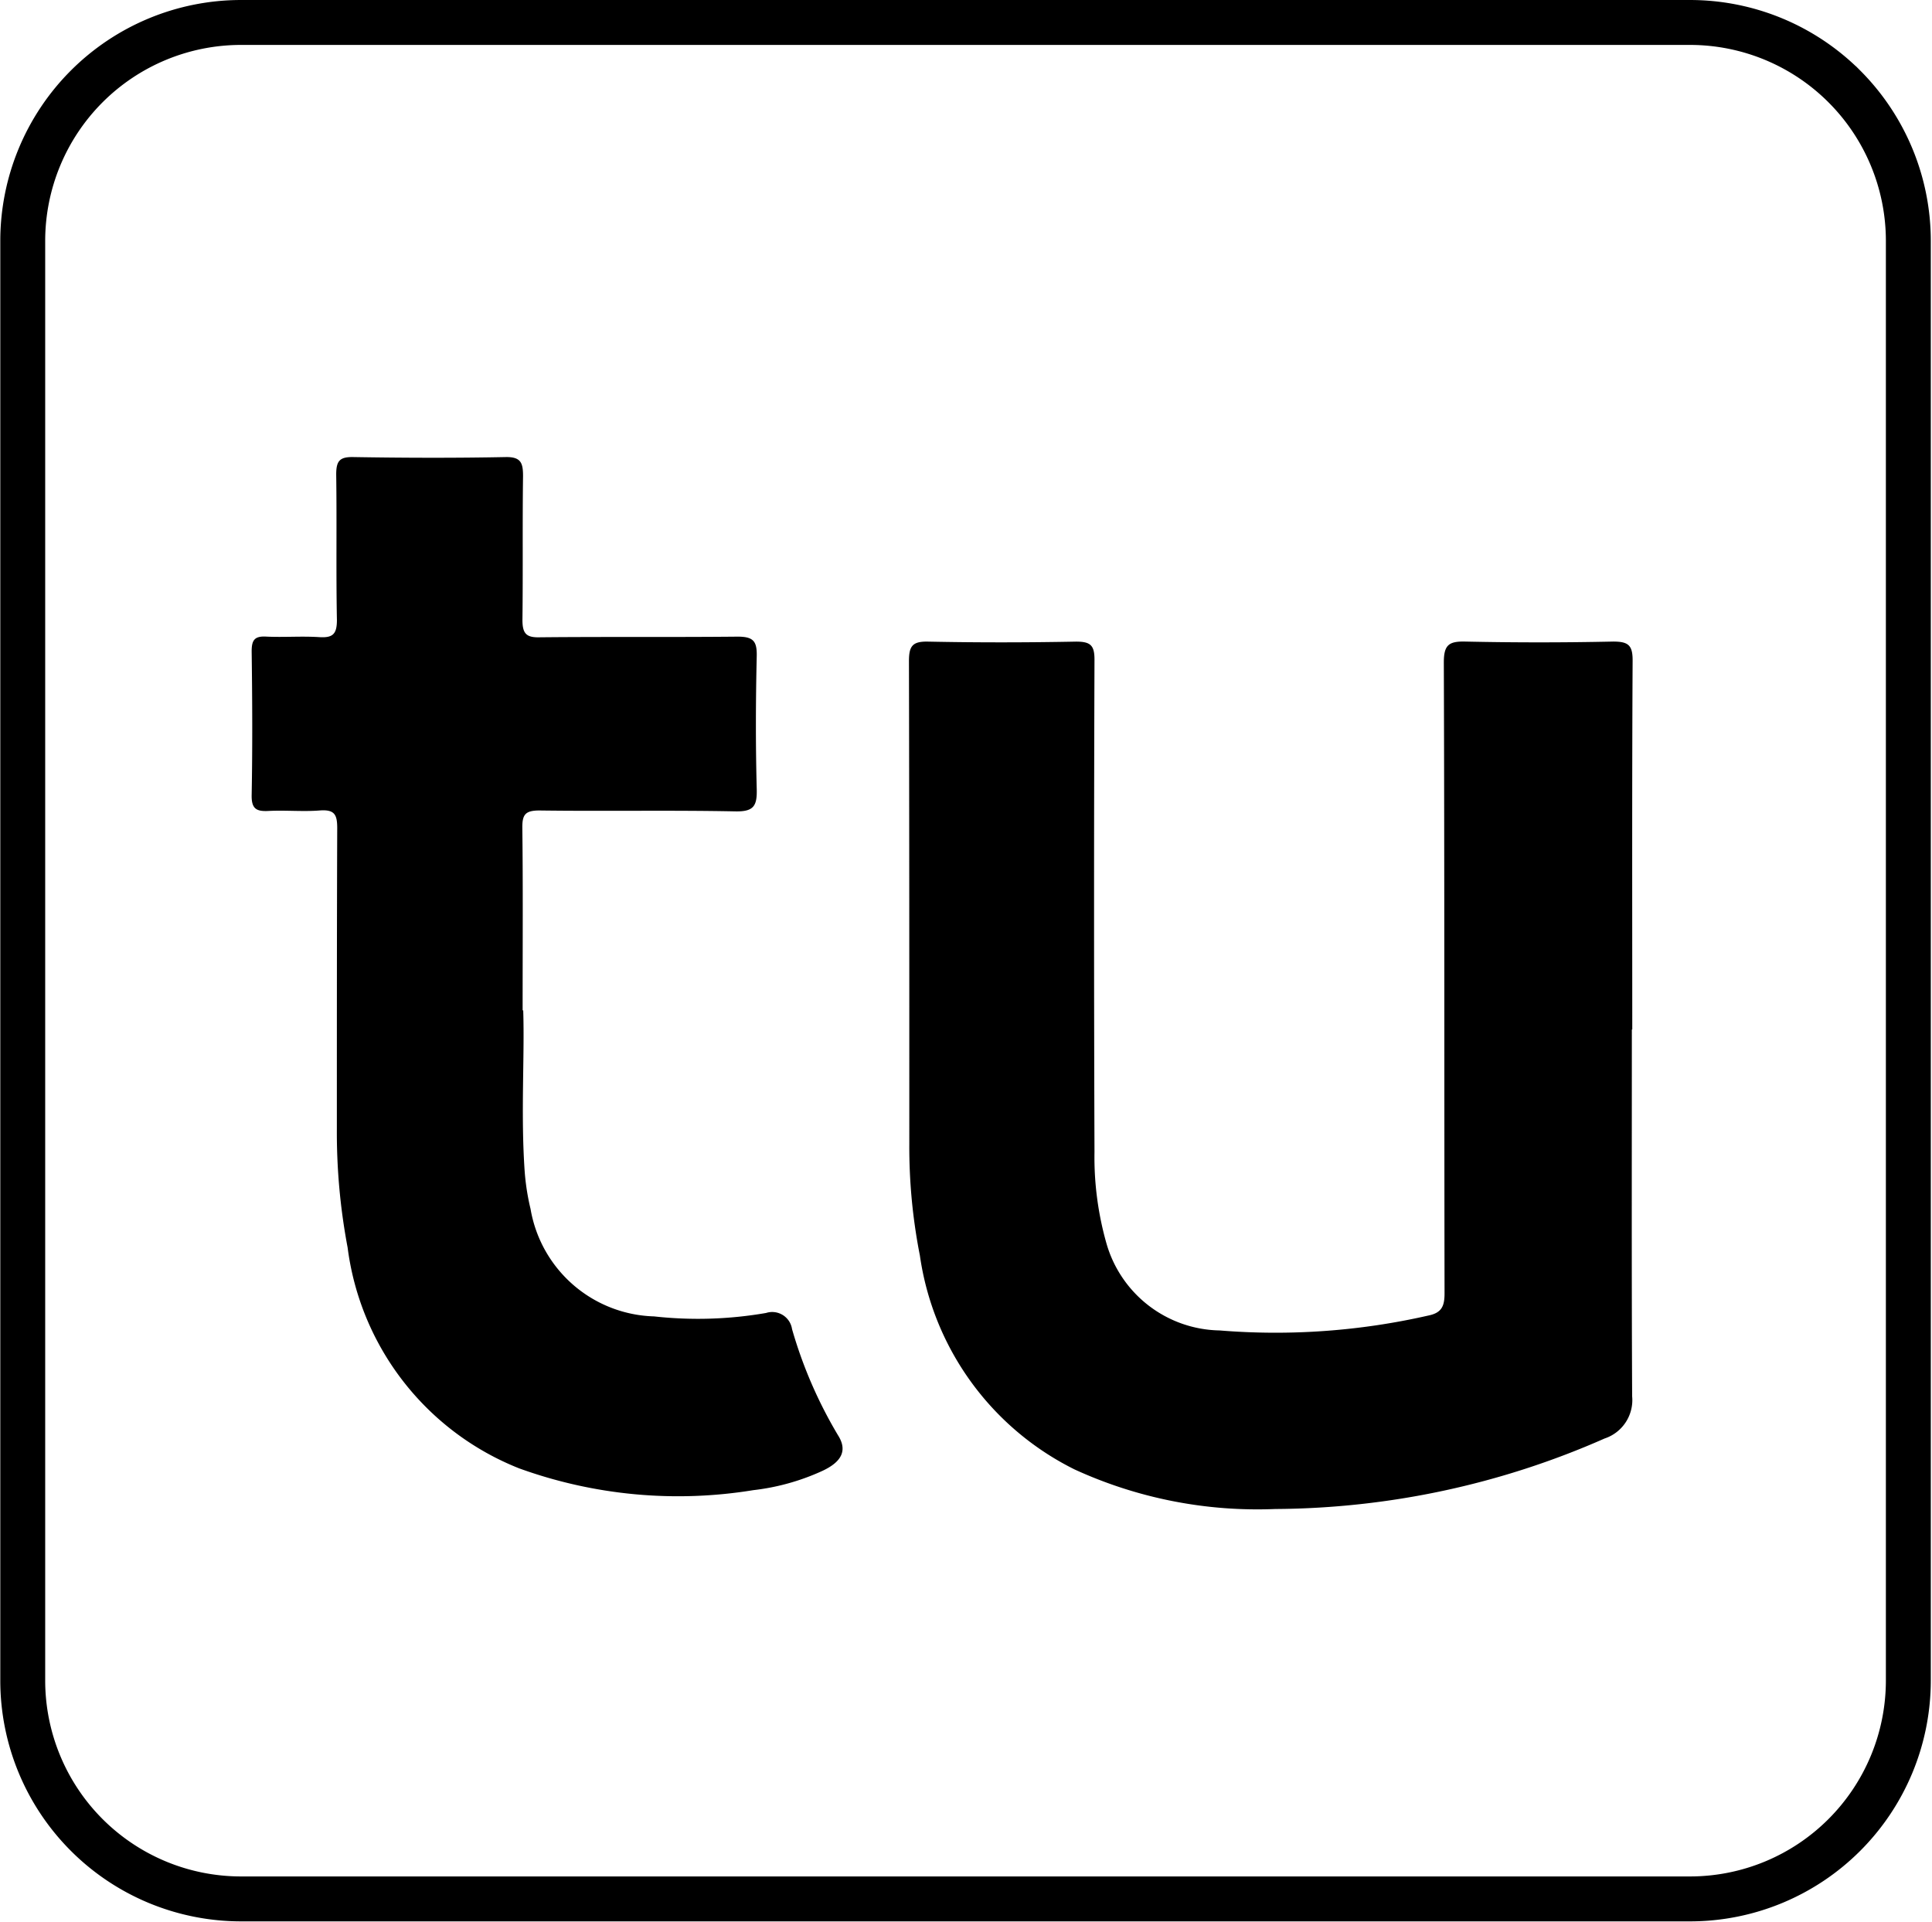
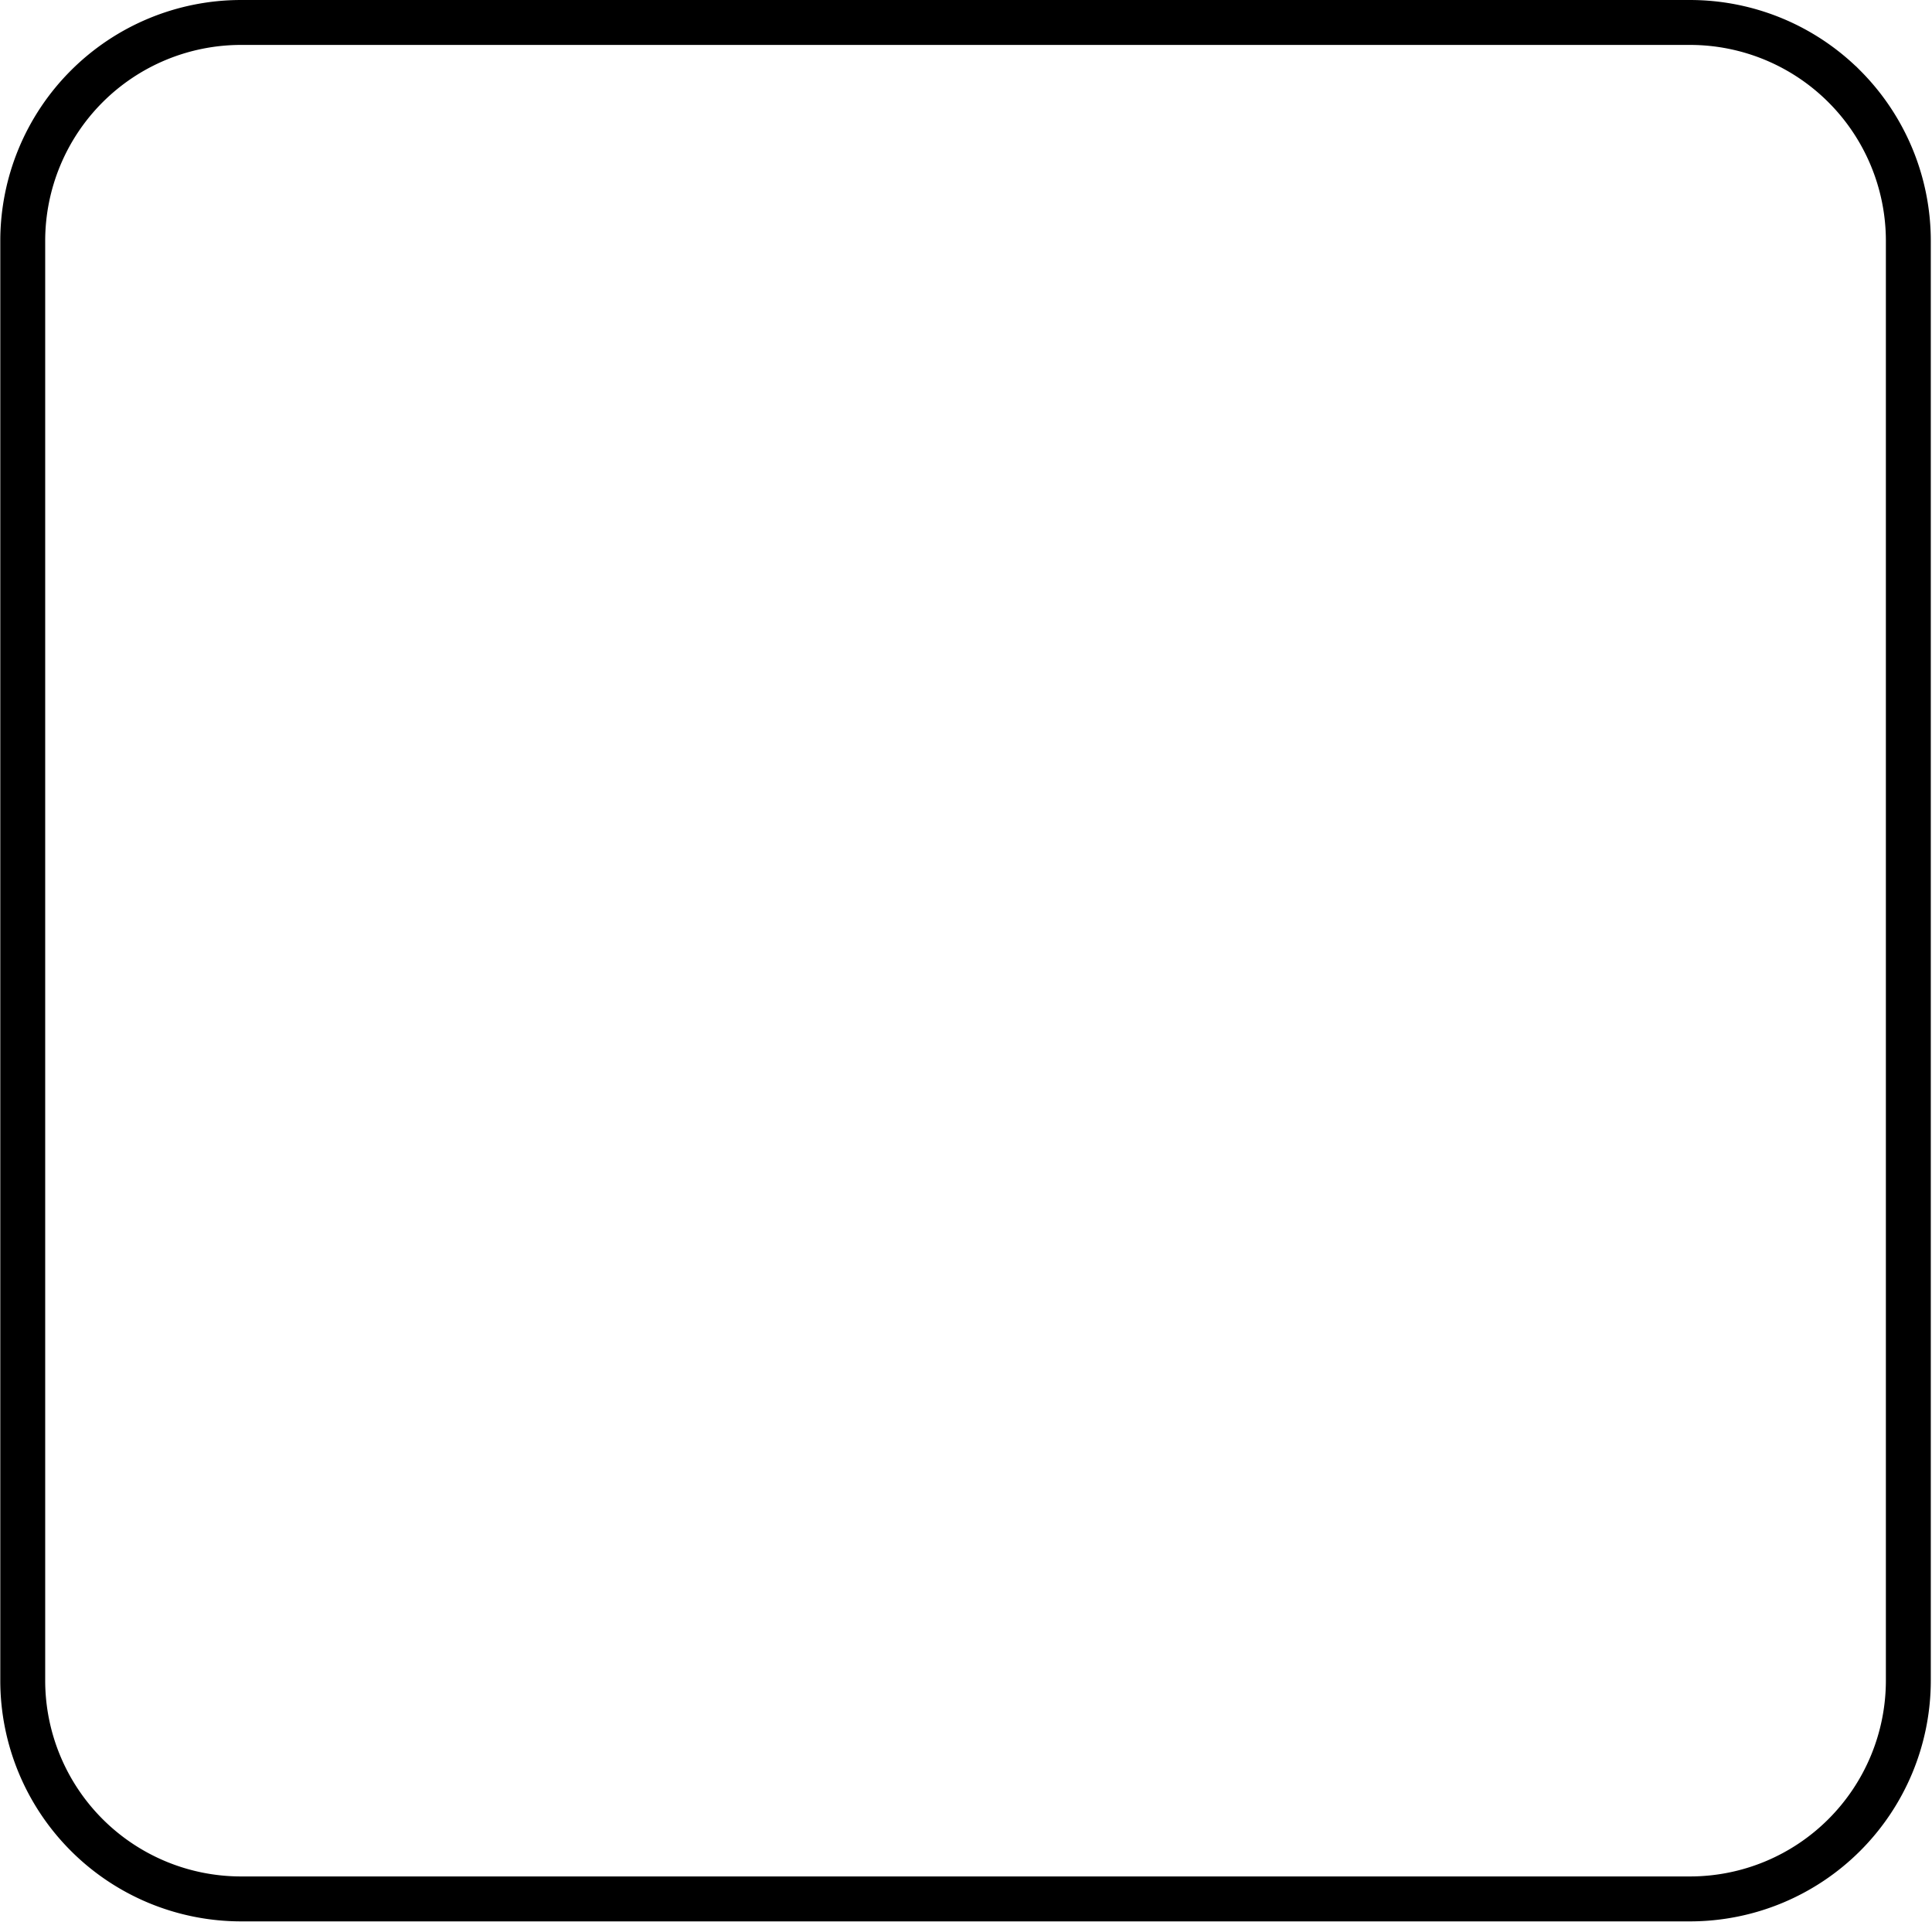
<svg xmlns="http://www.w3.org/2000/svg" version="1.2" viewBox="0 0 1587 1579">
  <path fill-rule="evenodd" stroke="#000" stroke-width="24.307" d="M1388.46 1566.08H197.78c-24.33-.04-48.43-4.86-70.91-14.19-22.48-9.34-42.9-23-60.11-40.23a185.77 185.77 0 0 1-54.37-131.12V197.69c.03-24.35 4.84-48.46 14.17-70.96 9.33-22.5 22.99-42.94 40.2-60.16a185.547 185.547 0 0 1 60.11-40.22 185.428 185.428 0 0 1 70.91-14.19h1190.63c24.34.02 48.44 4.84 70.93 14.17 22.48 9.33 42.91 23 60.13 40.22a186.092 186.092 0 0 1 40.21 60.17c9.33 22.5 14.15 46.61 14.18 70.97v1182.85c-.03 24.36-4.85 48.48-14.18 70.98-9.34 22.5-23 42.94-40.21 60.16a185.738 185.738 0 0 1-60.13 40.22 185.706 185.706 0 0 1-70.93 14.18M197.78 24.75a173.02 173.02 0 0 0-66.1 13.22 173.198 173.198 0 0 0-56.04 37.49 173.175 173.175 0 0 0-37.46 56.08 173.22 173.22 0 0 0-13.21 66.15v1182.85c.03 22.71 4.51 45.18 13.21 66.15a173.069 173.069 0 0 0 37.46 56.08 173.198 173.198 0 0 0 56.04 37.49 173.02 173.02 0 0 0 66.1 13.22h1190.63a173.21 173.21 0 0 0 66.11-13.21c20.96-8.7 40-21.44 56.05-37.5a173.242 173.242 0 0 0 37.48-56.07c8.7-20.97 13.19-43.45 13.22-66.16V197.69a173.18 173.18 0 0 0-13.22-66.14 172.895 172.895 0 0 0-37.47-56.07 173.13 173.13 0 0 0-56.03-37.5 173.13 173.13 0 0 0-66.09-13.23H197.78Z" />
-   <path d="M1340.45 845.63c0 100.43-.25 200.85.24 301.28.35 3.72.08 7.47-.82 11.09a33.168 33.168 0 0 1-11.97 18.37 32.952 32.952 0 0 1-9.81 5.21 677.118 677.118 0 0 1-65.02 24.84 679.065 679.065 0 0 1-67.22 18.05c-22.7 4.86-45.64 8.55-68.72 11.06a677.774 677.774 0 0 1-69.48 3.98c-14.13.58-28.29.33-42.39-.75-14.1-1.08-28.13-3-42-5.73a358.29 358.29 0 0 1-41.04-10.63 358.814 358.814 0 0 1-39.51-15.38 232.823 232.823 0 0 1-85.21-72.13 232.976 232.976 0 0 1-41.87-103.53c-1.49-7.54-2.79-15.12-3.89-22.73-1.11-7.61-2.03-15.24-2.76-22.89-.72-7.65-1.26-15.32-1.6-23-.34-7.68-.49-15.37-.45-23.06 0-132.23 0-264.41-.29-396.65 0-12.4 2.91-16.29 15.74-16 40.44.83 80.87.78 121.5 0 11.81 0 15.21 2.92 15.16 14.98-.46 134.72-.46 269.46 0 404.24-.11 6.3.02 12.6.37 18.89.36 6.29.94 12.57 1.76 18.82.81 6.24 1.85 12.46 3.12 18.63 1.26 6.17 2.75 12.3 4.47 18.36a98.213 98.213 0 0 0 13.18 28.46 98.506 98.506 0 0 0 48.98 37.86 98.336 98.336 0 0 0 30.85 5.56c14.33 1.17 28.7 1.79 43.08 1.87a565.314 565.314 0 0 0 85.95-6.12 568.38 568.38 0 0 0 42.37-7.96c11.52-2.28 13.47-8.22 13.42-18.77-.29-172.6 0-345.29-.59-517.79 0-14.3 4.13-17.37 17.6-17.07 40.4.87 80.89.87 121.49 0 12.54 0 16.08 3.01 15.99 15.8-.54 100.91-.29 201.88-.29 302.79m-911-15.61c1.21 38.03-2.05 84.91 1.16 131.75.19 2.63.43 5.27.73 7.89.3 2.63.65 5.25 1.05 7.87.41 2.61.87 5.21 1.38 7.81.51 2.59 1.08 5.17 1.7 7.74 2.04 12.01 6.13 23.57 12.09 34.18s13.7 20.12 22.88 28.11c9.18 7.99 19.67 14.33 31 18.76a105.85 105.85 0 0 0 35.5 7.22c7.65.85 15.33 1.43 23.02 1.73 7.69.31 15.39.35 23.08.11 7.69-.24 15.37-.74 23.03-1.52 7.66-.78 15.28-1.82 22.87-3.14 2.27-.73 4.68-.96 7.05-.66 2.37.29 4.65 1.1 6.68 2.36 2.03 1.26 3.76 2.95 5.08 4.95 1.31 2 2.17 4.26 2.52 6.63a373.11 373.11 0 0 0 7.29 22.65c2.68 7.46 5.59 14.84 8.74 22.12 3.16 7.28 6.54 14.46 10.16 21.52 3.61 7.06 7.46 14 11.52 20.81 7.87 12.31 3.4 21.84-12.97 29.42a186.67 186.67 0 0 1-42.08 13.51c-4.83.94-9.7 1.69-14.59 2.25a383.05 383.05 0 0 1-48.51 4.77c-16.26.55-32.54.08-48.73-1.43-16.2-1.51-32.28-4.05-48.16-7.6-15.87-3.55-31.5-8.1-46.8-13.64-18.68-7.4-36.3-17.26-52.38-29.33a226.23 226.23 0 0 1-73.04-93.99 226.166 226.166 0 0 1-15.51-58.03c-1.52-8.05-2.85-16.13-3.98-24.25-1.14-8.11-2.07-16.25-2.81-24.41-.74-8.16-1.28-16.33-1.62-24.52-.34-8.19-.49-16.38-.44-24.57 0-82.24 0-164.52.3-246.76 0-10.9-2-15.37-13.9-14.59-14.05 1.16-28.33-.29-42.43.43-10.01.54-14.14-1.65-13.95-12.93.73-39.35.54-78.74 0-118.08 0-9 2.09-12.7 11.72-12.21 14.58.73 29.15-.49 43.73.44 11.08.73 14.58-2.34 14.58-14.01-.77-39.83 0-79.76-.58-119.59 0-11.42 3.01-14.59 14.58-14.29 41.4.68 82.91.82 124.31 0 12.98-.3 14.58 4.86 14.58 15.7-.54 39.35 0 78.74-.49 118.08 0 11.58 3.41 14.59 14.58 14.25 54.09-.53 108.18 0 162.22-.53 12.83 0 15.94 3.7 15.65 16.05-.83 36.33-.97 72.66 0 108.98.39 14.11-2.48 18.83-17.79 18.49-53.46-1.07-106.91 0-160.71-.73-11.76 0-14.19 3.45-14.04 14.59.58 46.93.24 93.86.24 149.59" />
</svg>